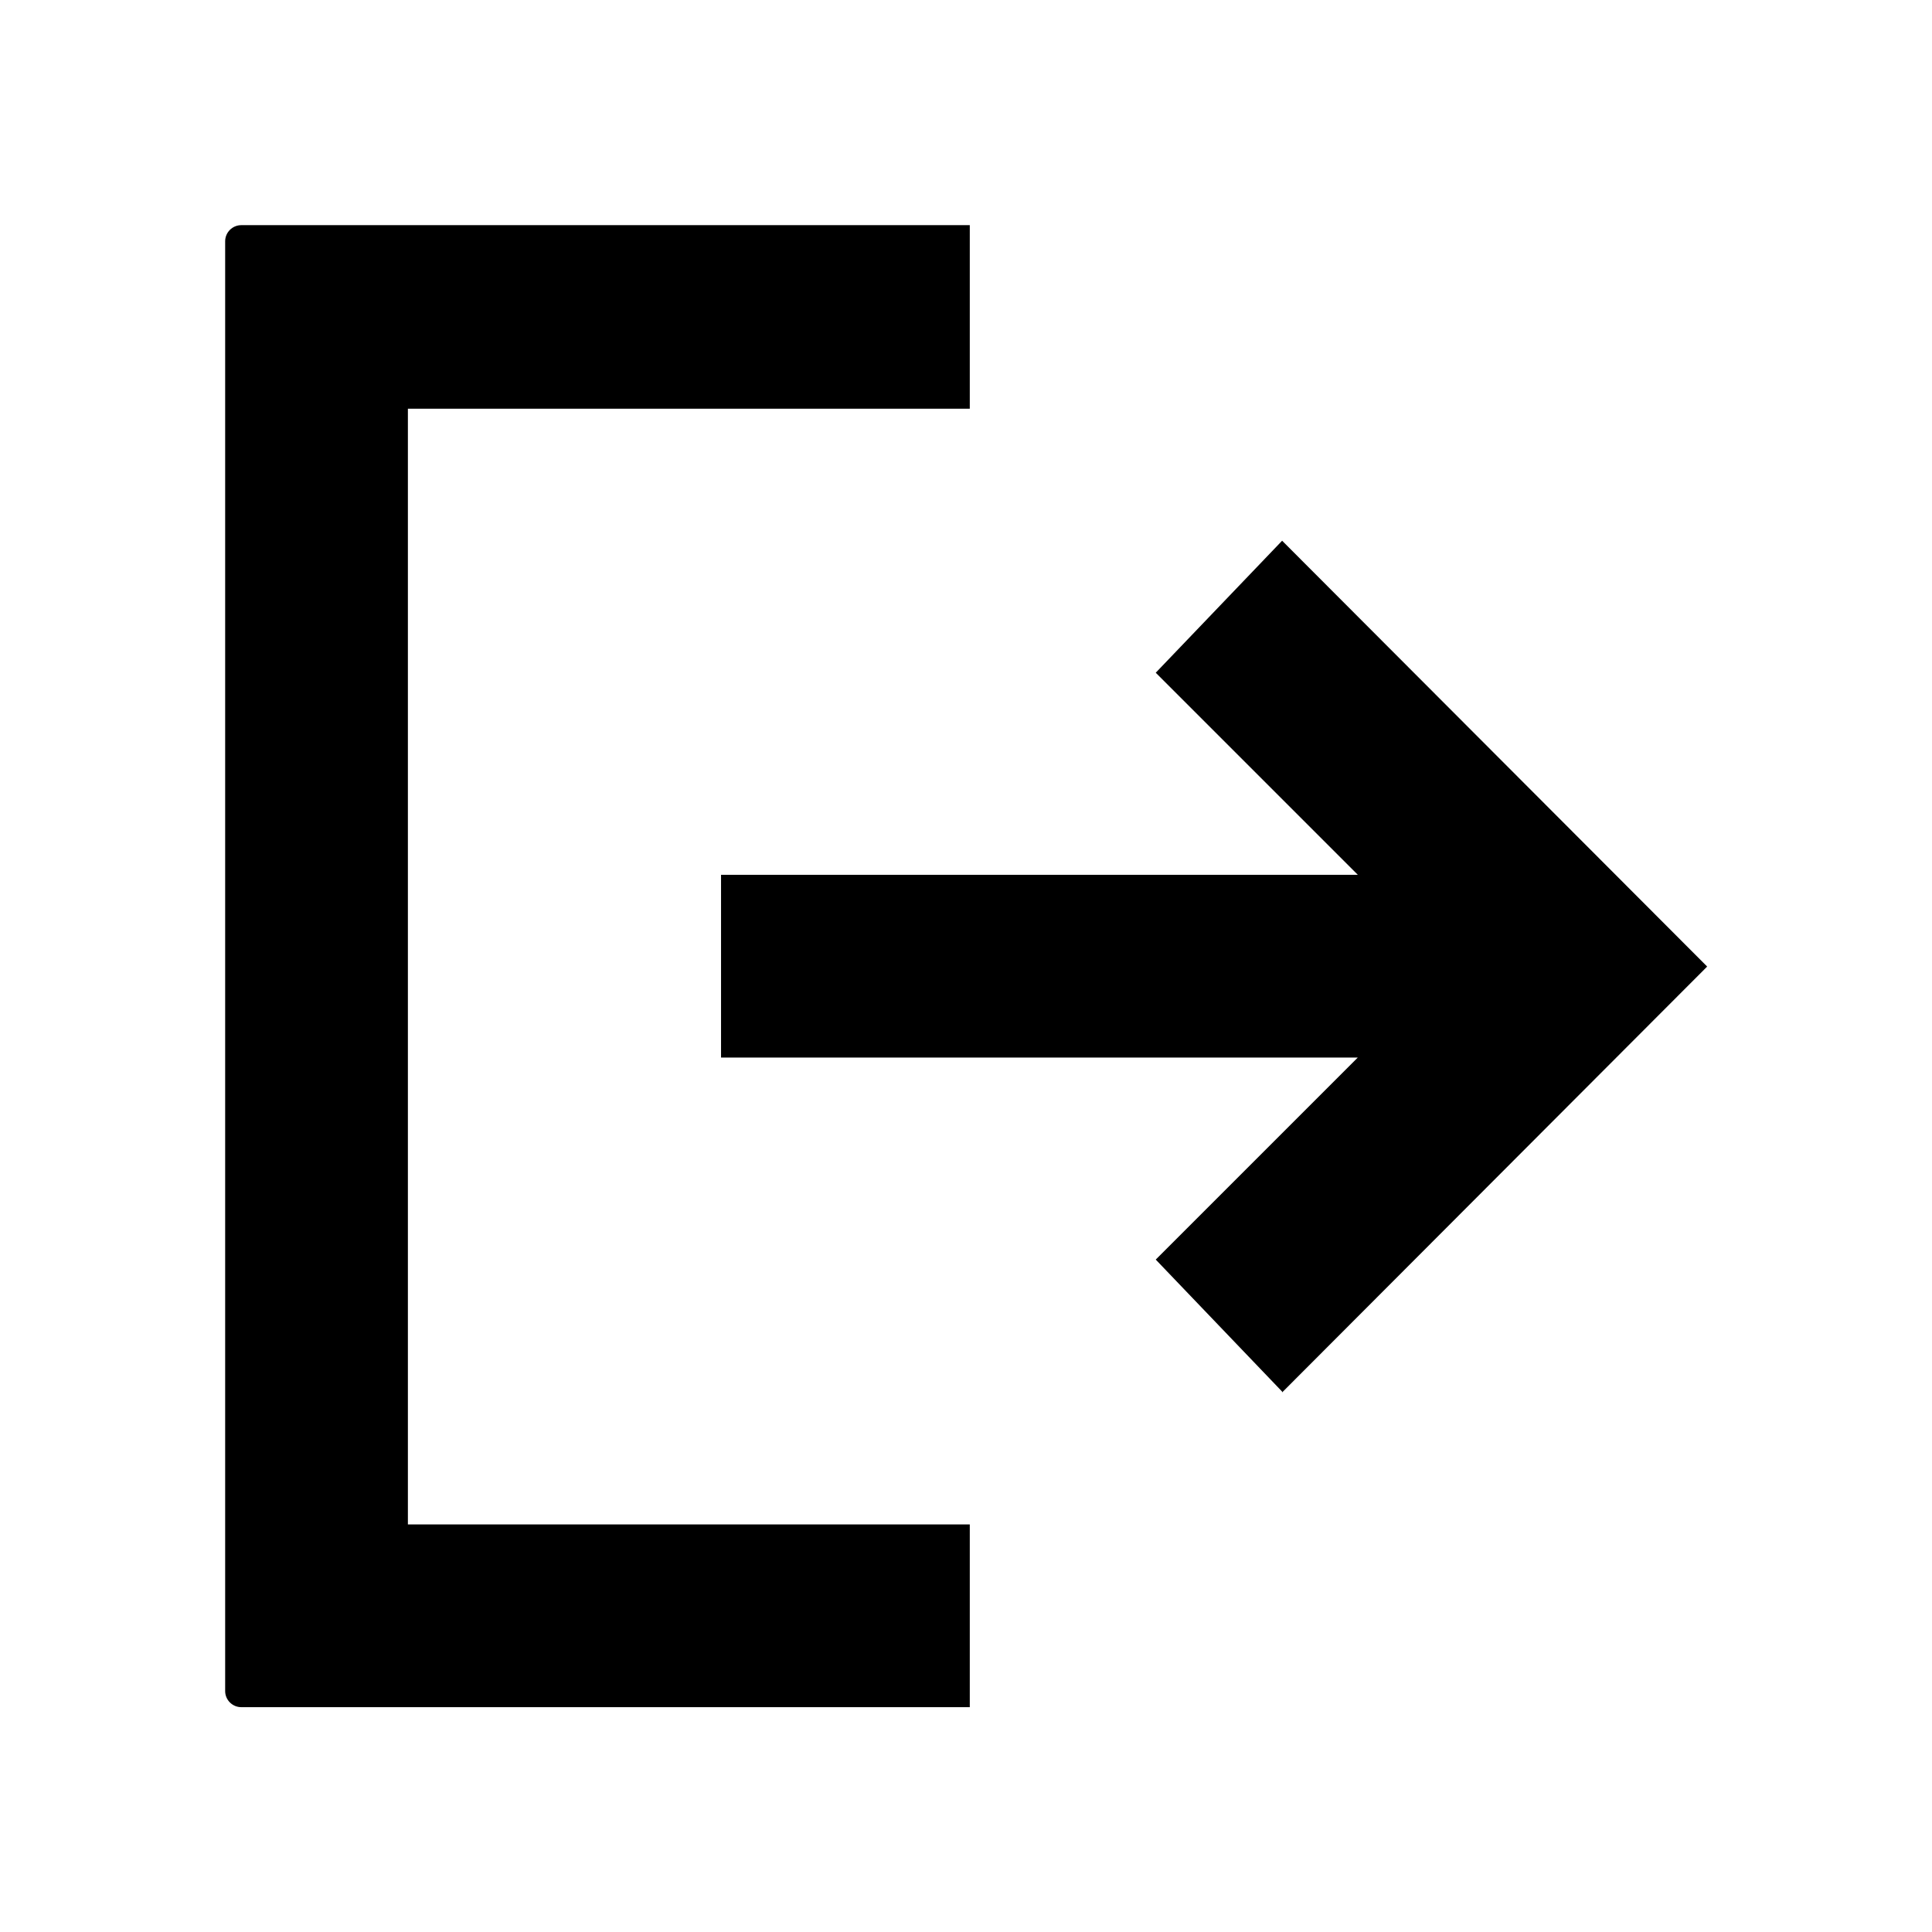
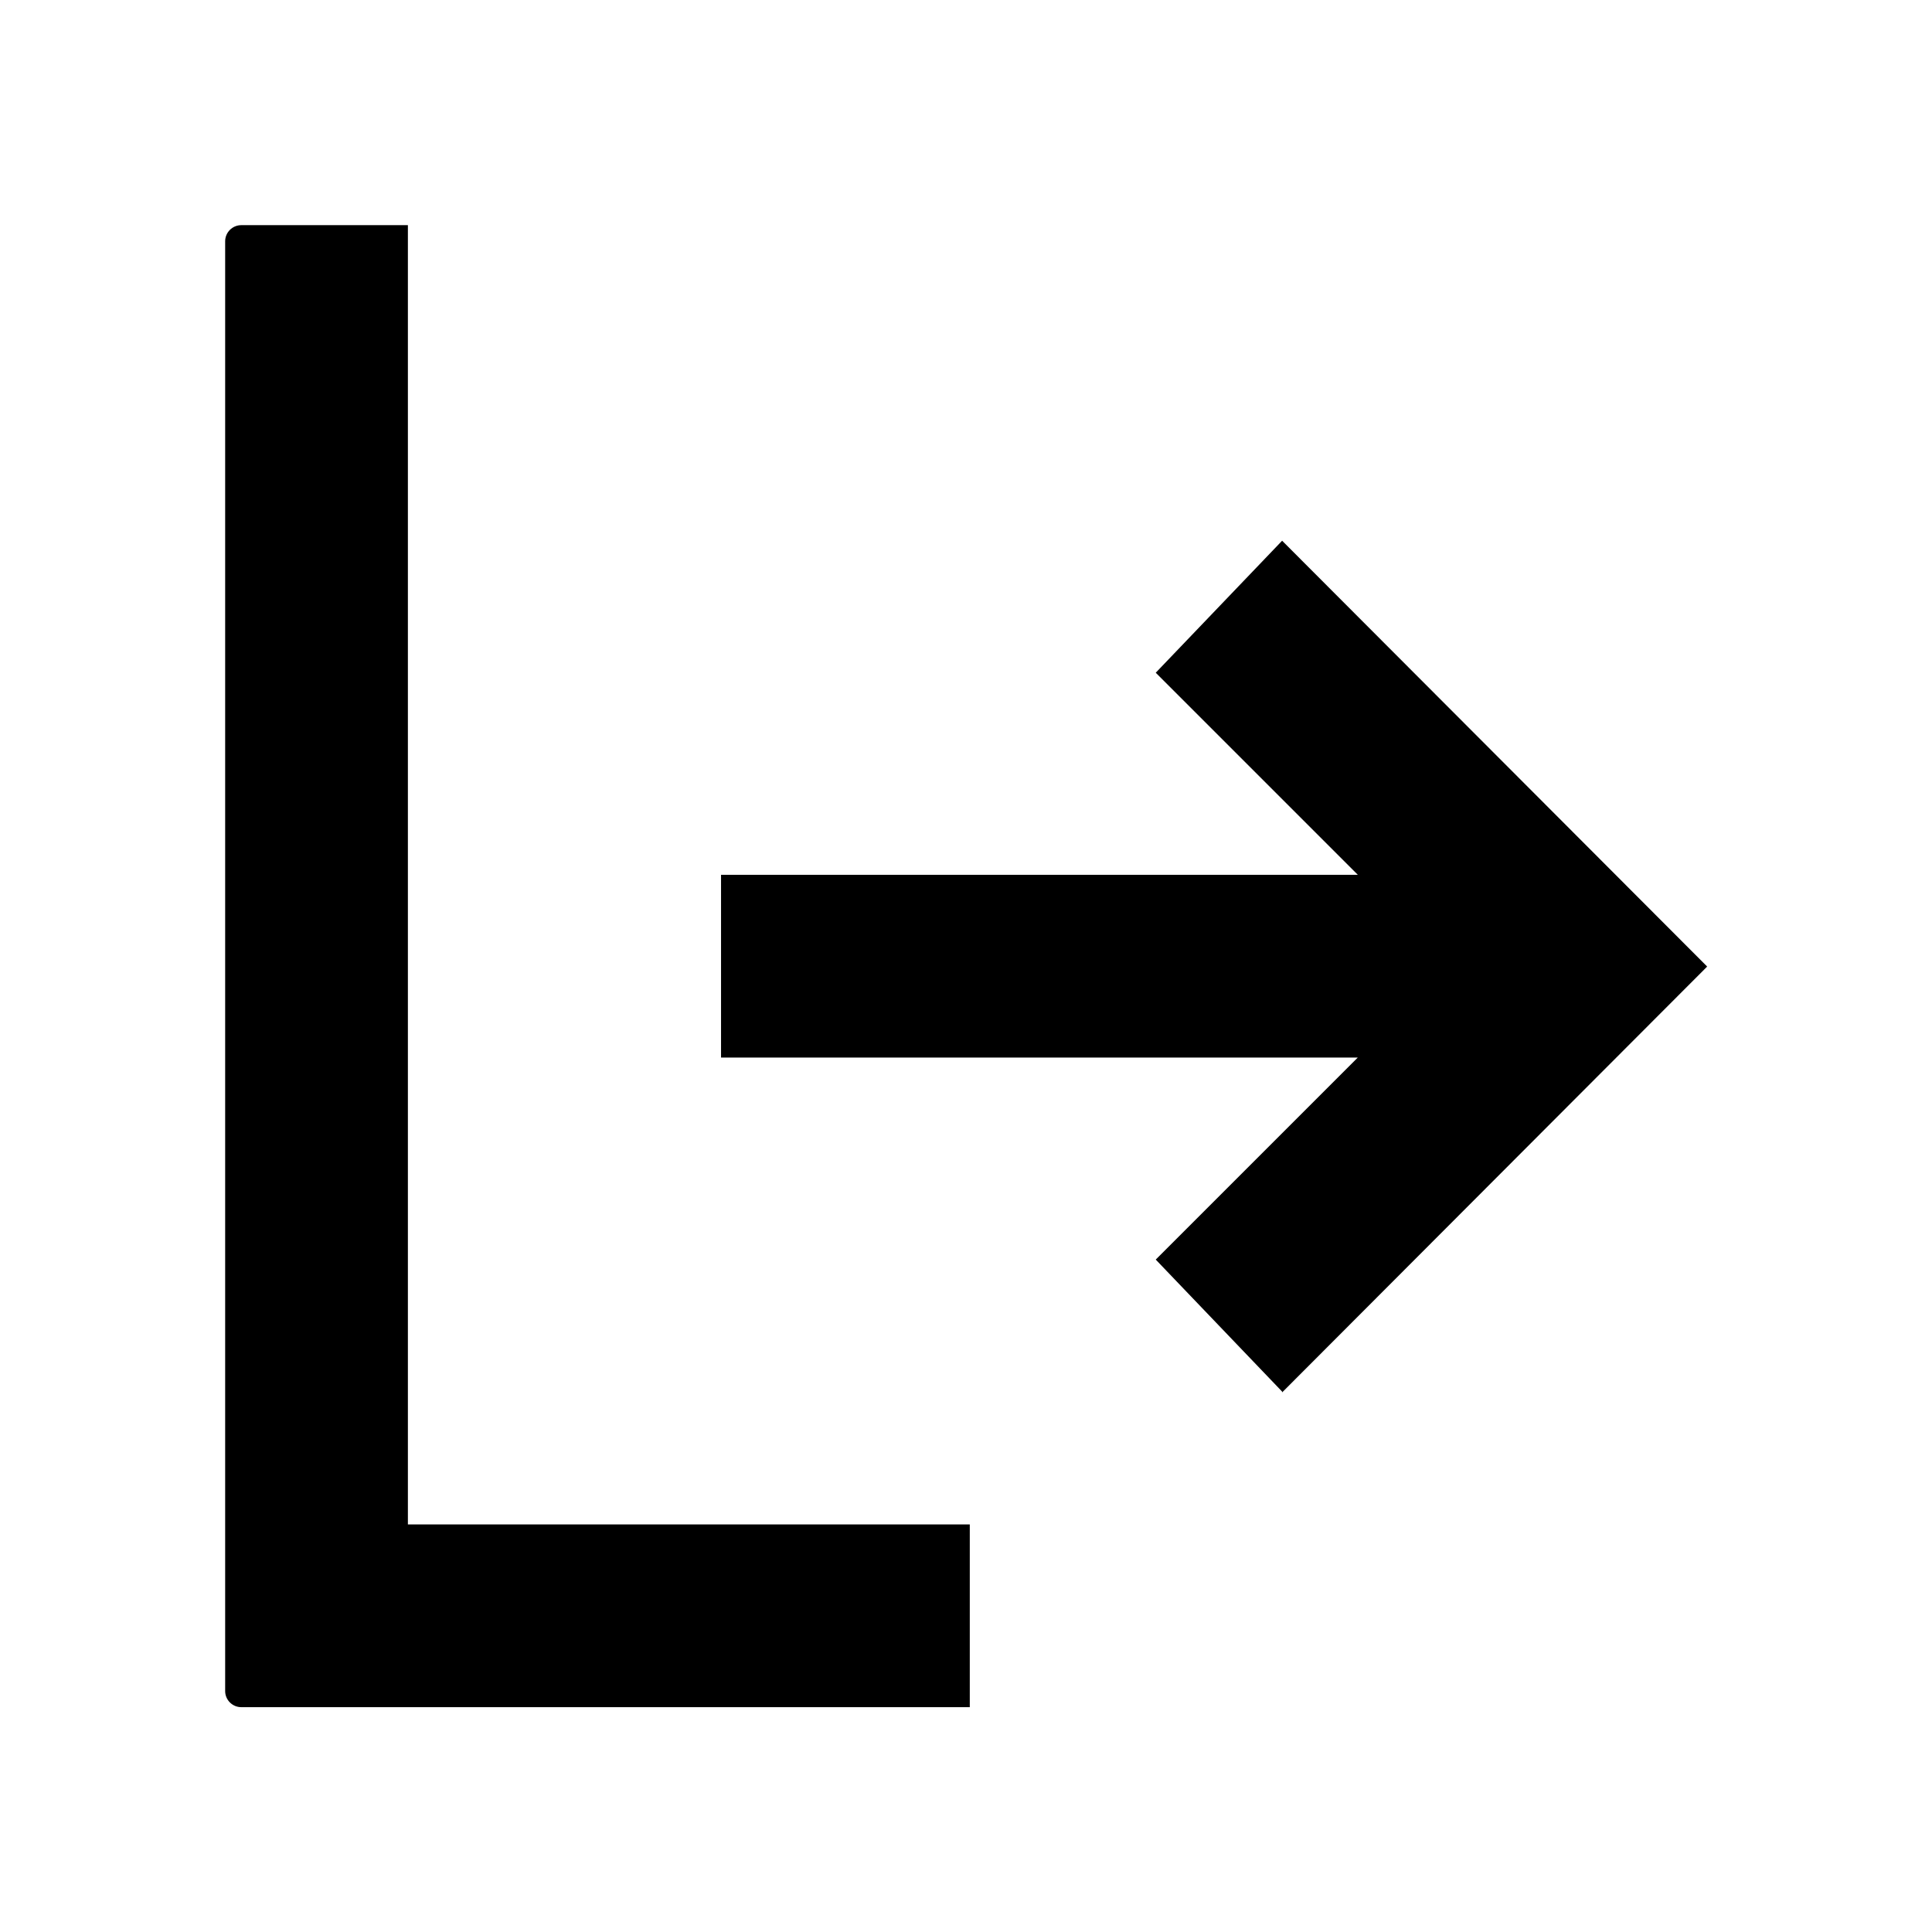
<svg xmlns="http://www.w3.org/2000/svg" width="24" height="24" viewBox="0 0 24 24" fill="none">
-   <path d="M5.067 21.207H2.997C2.887 21.207 2.797 21.117 2.797 21.007V2.997C2.797 2.887 2.887 2.797 2.997 2.797H12.047V5.077H5.067V18.937H12.047V21.207H5.067ZM15.927 17.287L14.357 15.647L16.867 13.137H8.957V10.867H16.867L14.357 8.357L15.927 6.717L21.207 12.007L15.927 17.297V17.287Z" fill="black" />
+   <path d="M5.067 21.207H2.997C2.887 21.207 2.797 21.117 2.797 21.007V2.997C2.797 2.887 2.887 2.797 2.997 2.797H12.047H5.067V18.937H12.047V21.207H5.067ZM15.927 17.287L14.357 15.647L16.867 13.137H8.957V10.867H16.867L14.357 8.357L15.927 6.717L21.207 12.007L15.927 17.297V17.287Z" fill="black" />
</svg>